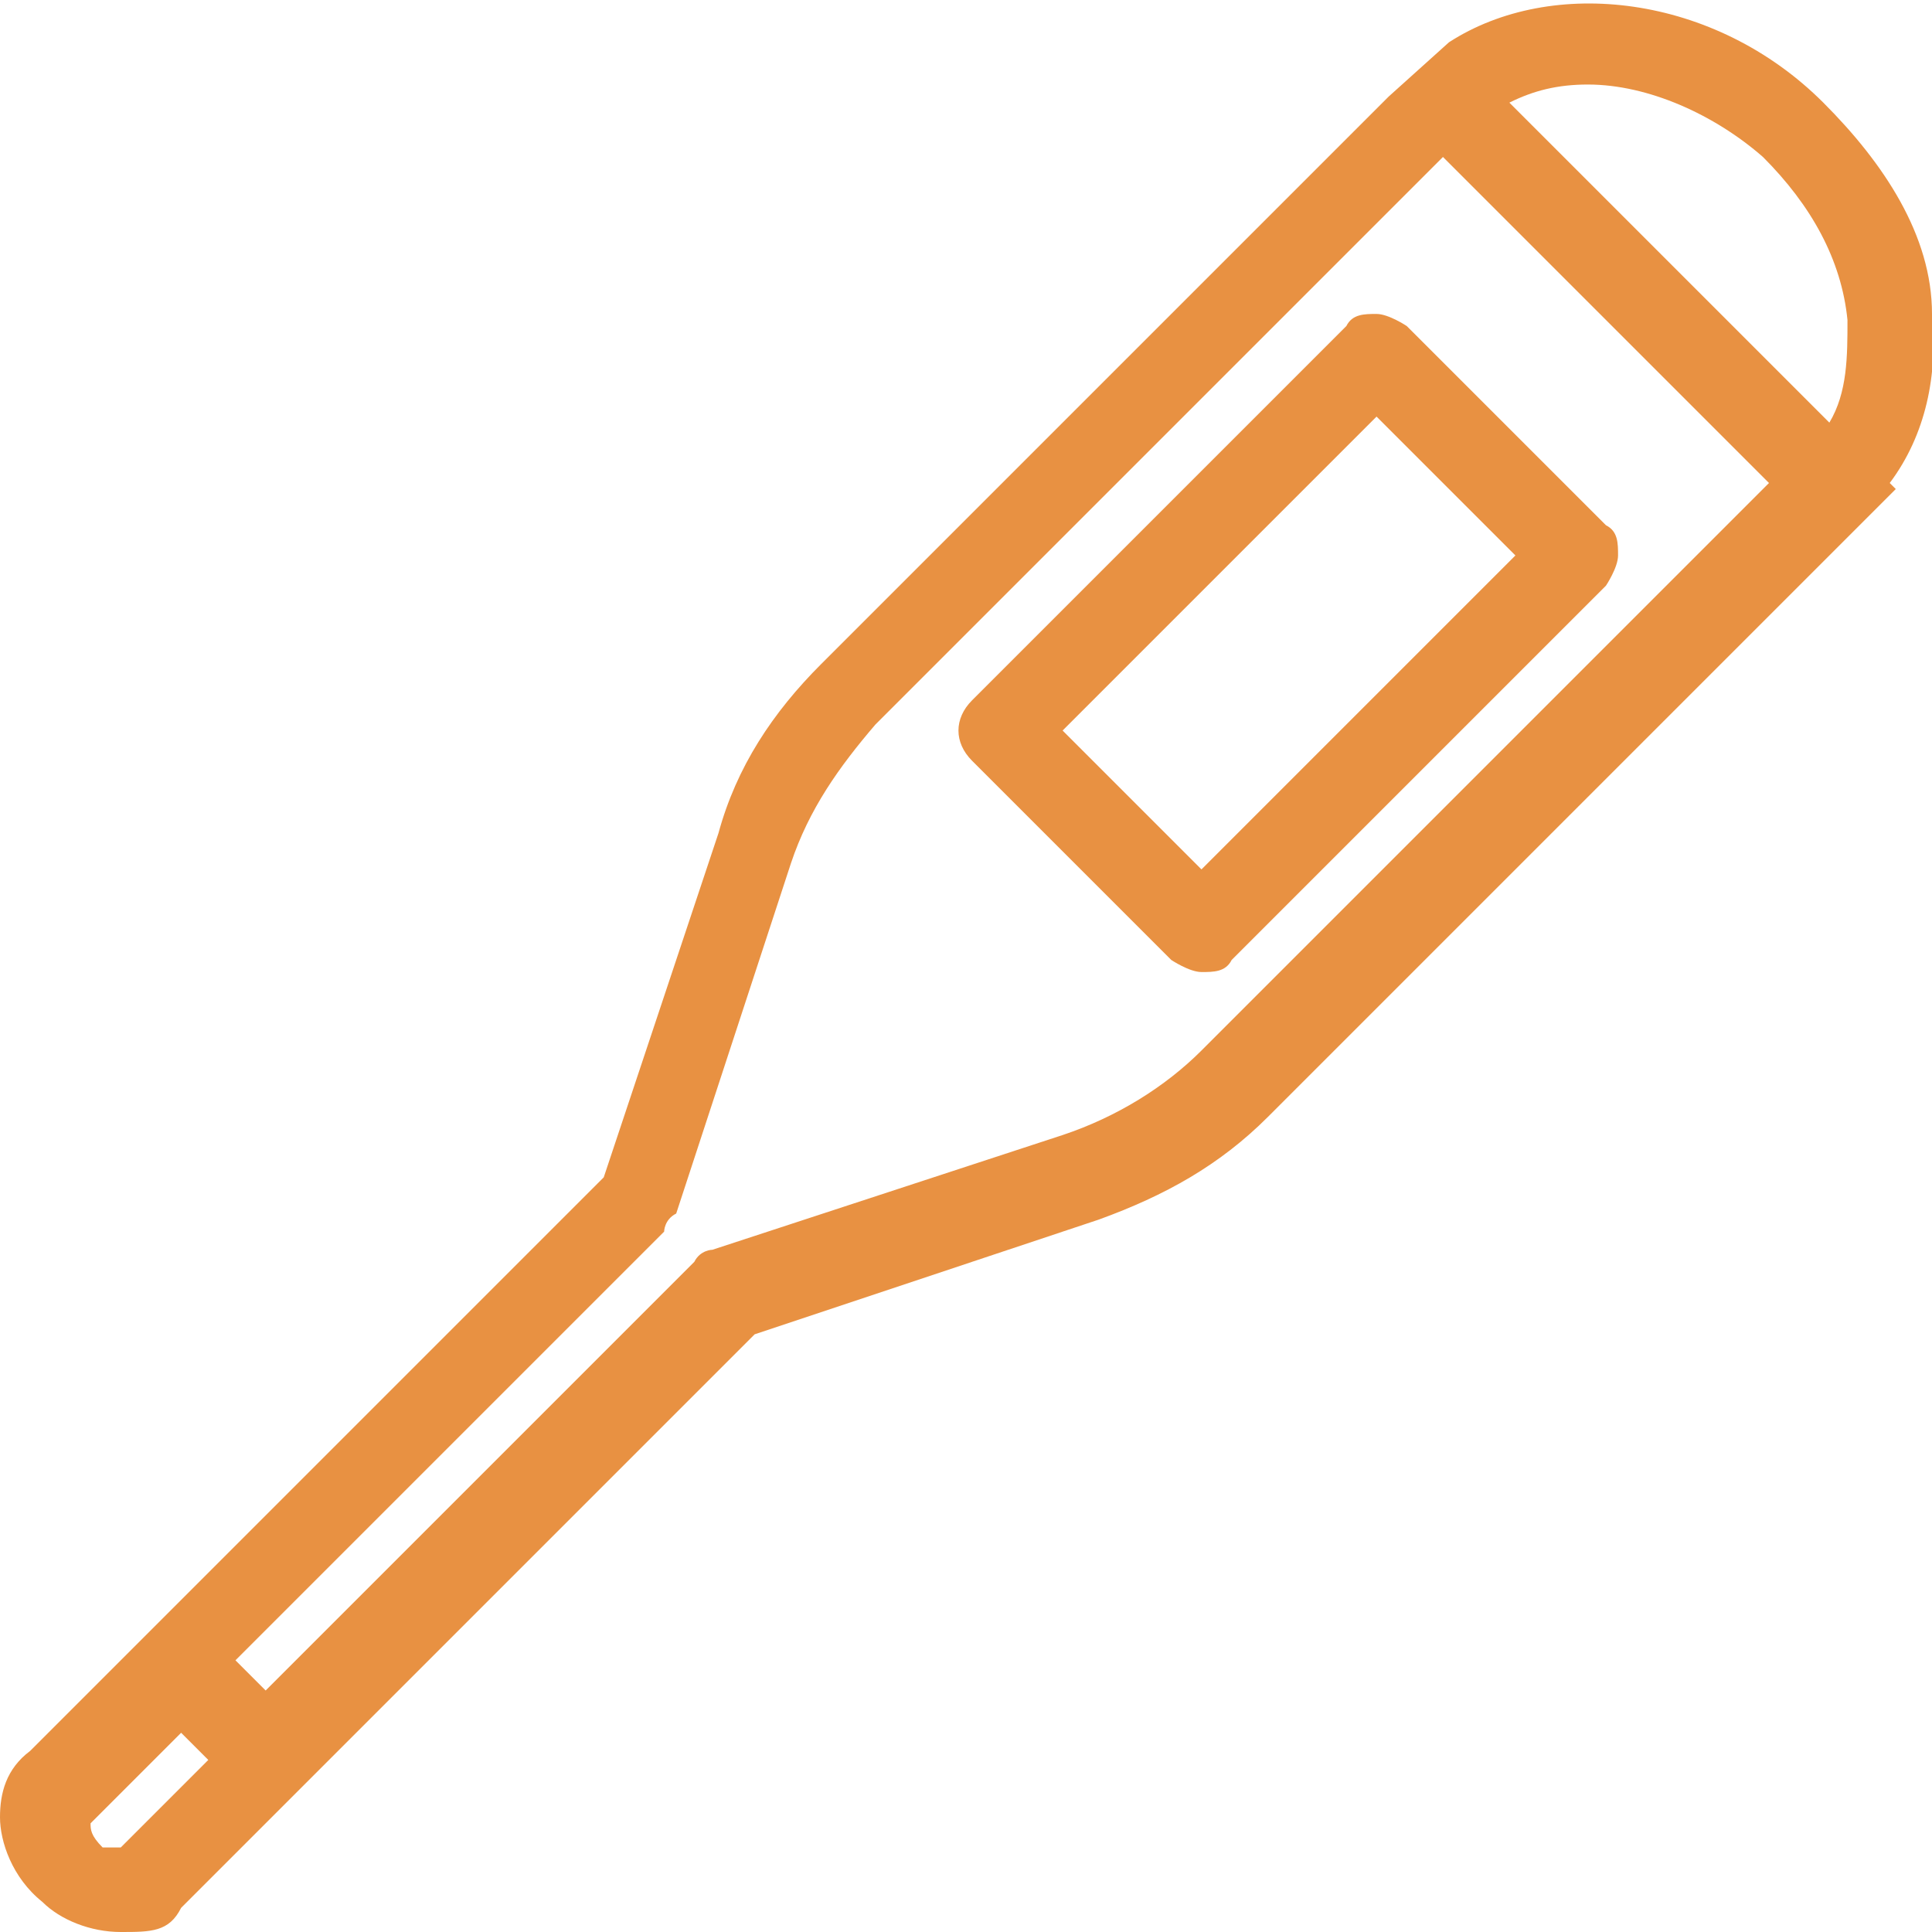
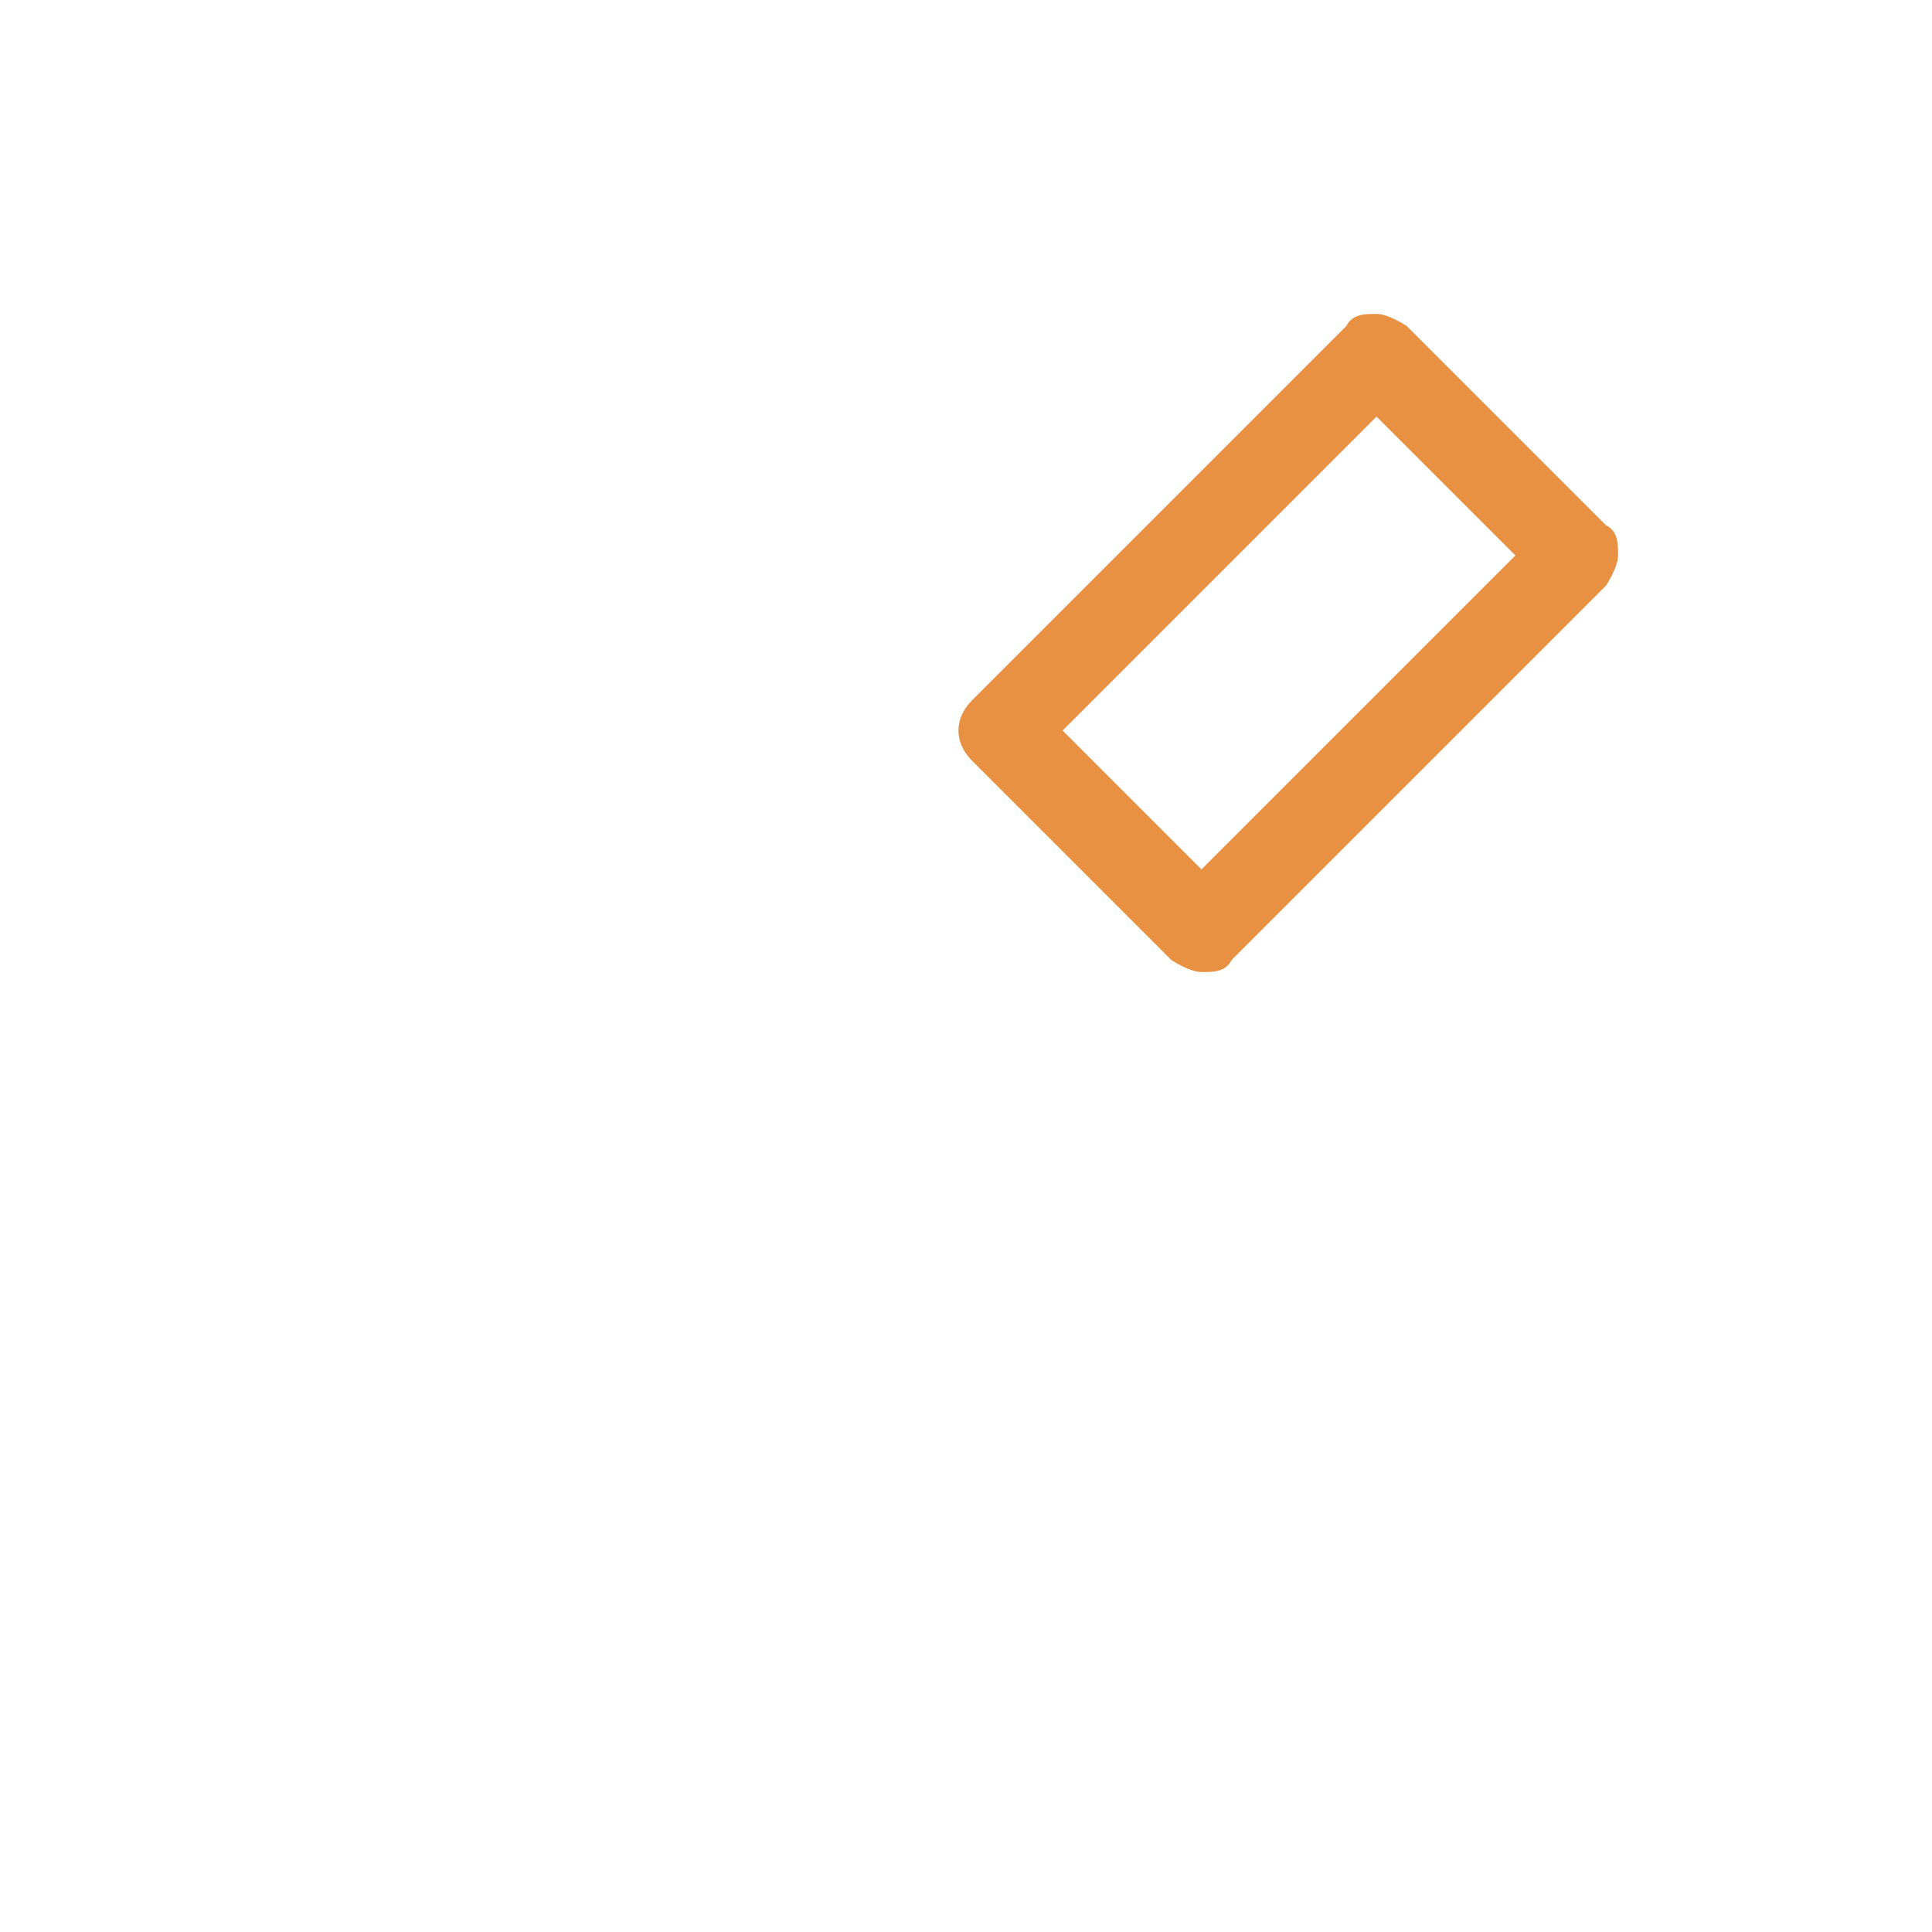
<svg xmlns="http://www.w3.org/2000/svg" id="_レイヤー_2" version="1.1" viewBox="0 0 32 32">
  <defs>
    <style>
      .st0 {
        fill: #e89142;
      }
    </style>
  </defs>
  <g id="_レイヤー_1-2">
    <g>
      <path class="st0" d="M19.4,15.9c0,0,.3.2.5.2s.4,0,.5-.2l6.2-6.2c0,0,.2-.3.2-.5s0-.4-.2-.5l-3.3-3.3c0,0-.3-.2-.5-.2s-.4,0-.5.2l-6.2,6.2c-.3.3-.3.7,0,1l3.3,3.3h0ZM17.6,12.1l5.2-5.2,2.3,2.3-5.2,5.2-2.3-2.3h0Z" />
-       <path class="st0" d="M31.3,8c.6-.8.8-1.8.7-2.8,0-1.3-.8-2.5-1.8-3.5-1.8-1.8-4.5-2.1-6.2-1h0l-1,.9h0l-9.4,9.4c-.8.8-1.4,1.7-1.7,2.8l-1.9,5.7-7,7-1,1h0l-1.5,1.5c-.4.3-.5.7-.5,1.1s.2,1,.7,1.4c.3.3.8.5,1.3.5s.8,0,1-.4l1.5-1.5h0l1-1h0l7-7,5.7-1.9c1.1-.4,2-.9,2.8-1.7l10-10h0l.4-.4h0ZM3.5,29.1l-1.5,1.5s-.2,0-.3,0c-.2-.2-.2-.3-.2-.4s0,0,0,0l1.5-1.5.6.6h0ZM3.9,27.5l7.1-7.1s0-.2.2-.3l1.9-5.8c.3-.9.8-1.6,1.4-2.3L23.9,2.6l5.4,5.4-9.4,9.4c-.6.6-1.4,1.1-2.3,1.4l-5.8,1.9c0,0-.2,0-.3.2l-7.1,7.1-.6-.6h0ZM25,1.7c.4-.2.8-.3,1.3-.3,1,0,2.1.5,2.9,1.2.8.8,1.3,1.7,1.4,2.7,0,.6,0,1.2-.3,1.7l-5.3-5.3h0Z" />
    </g>
  </g>
</svg>